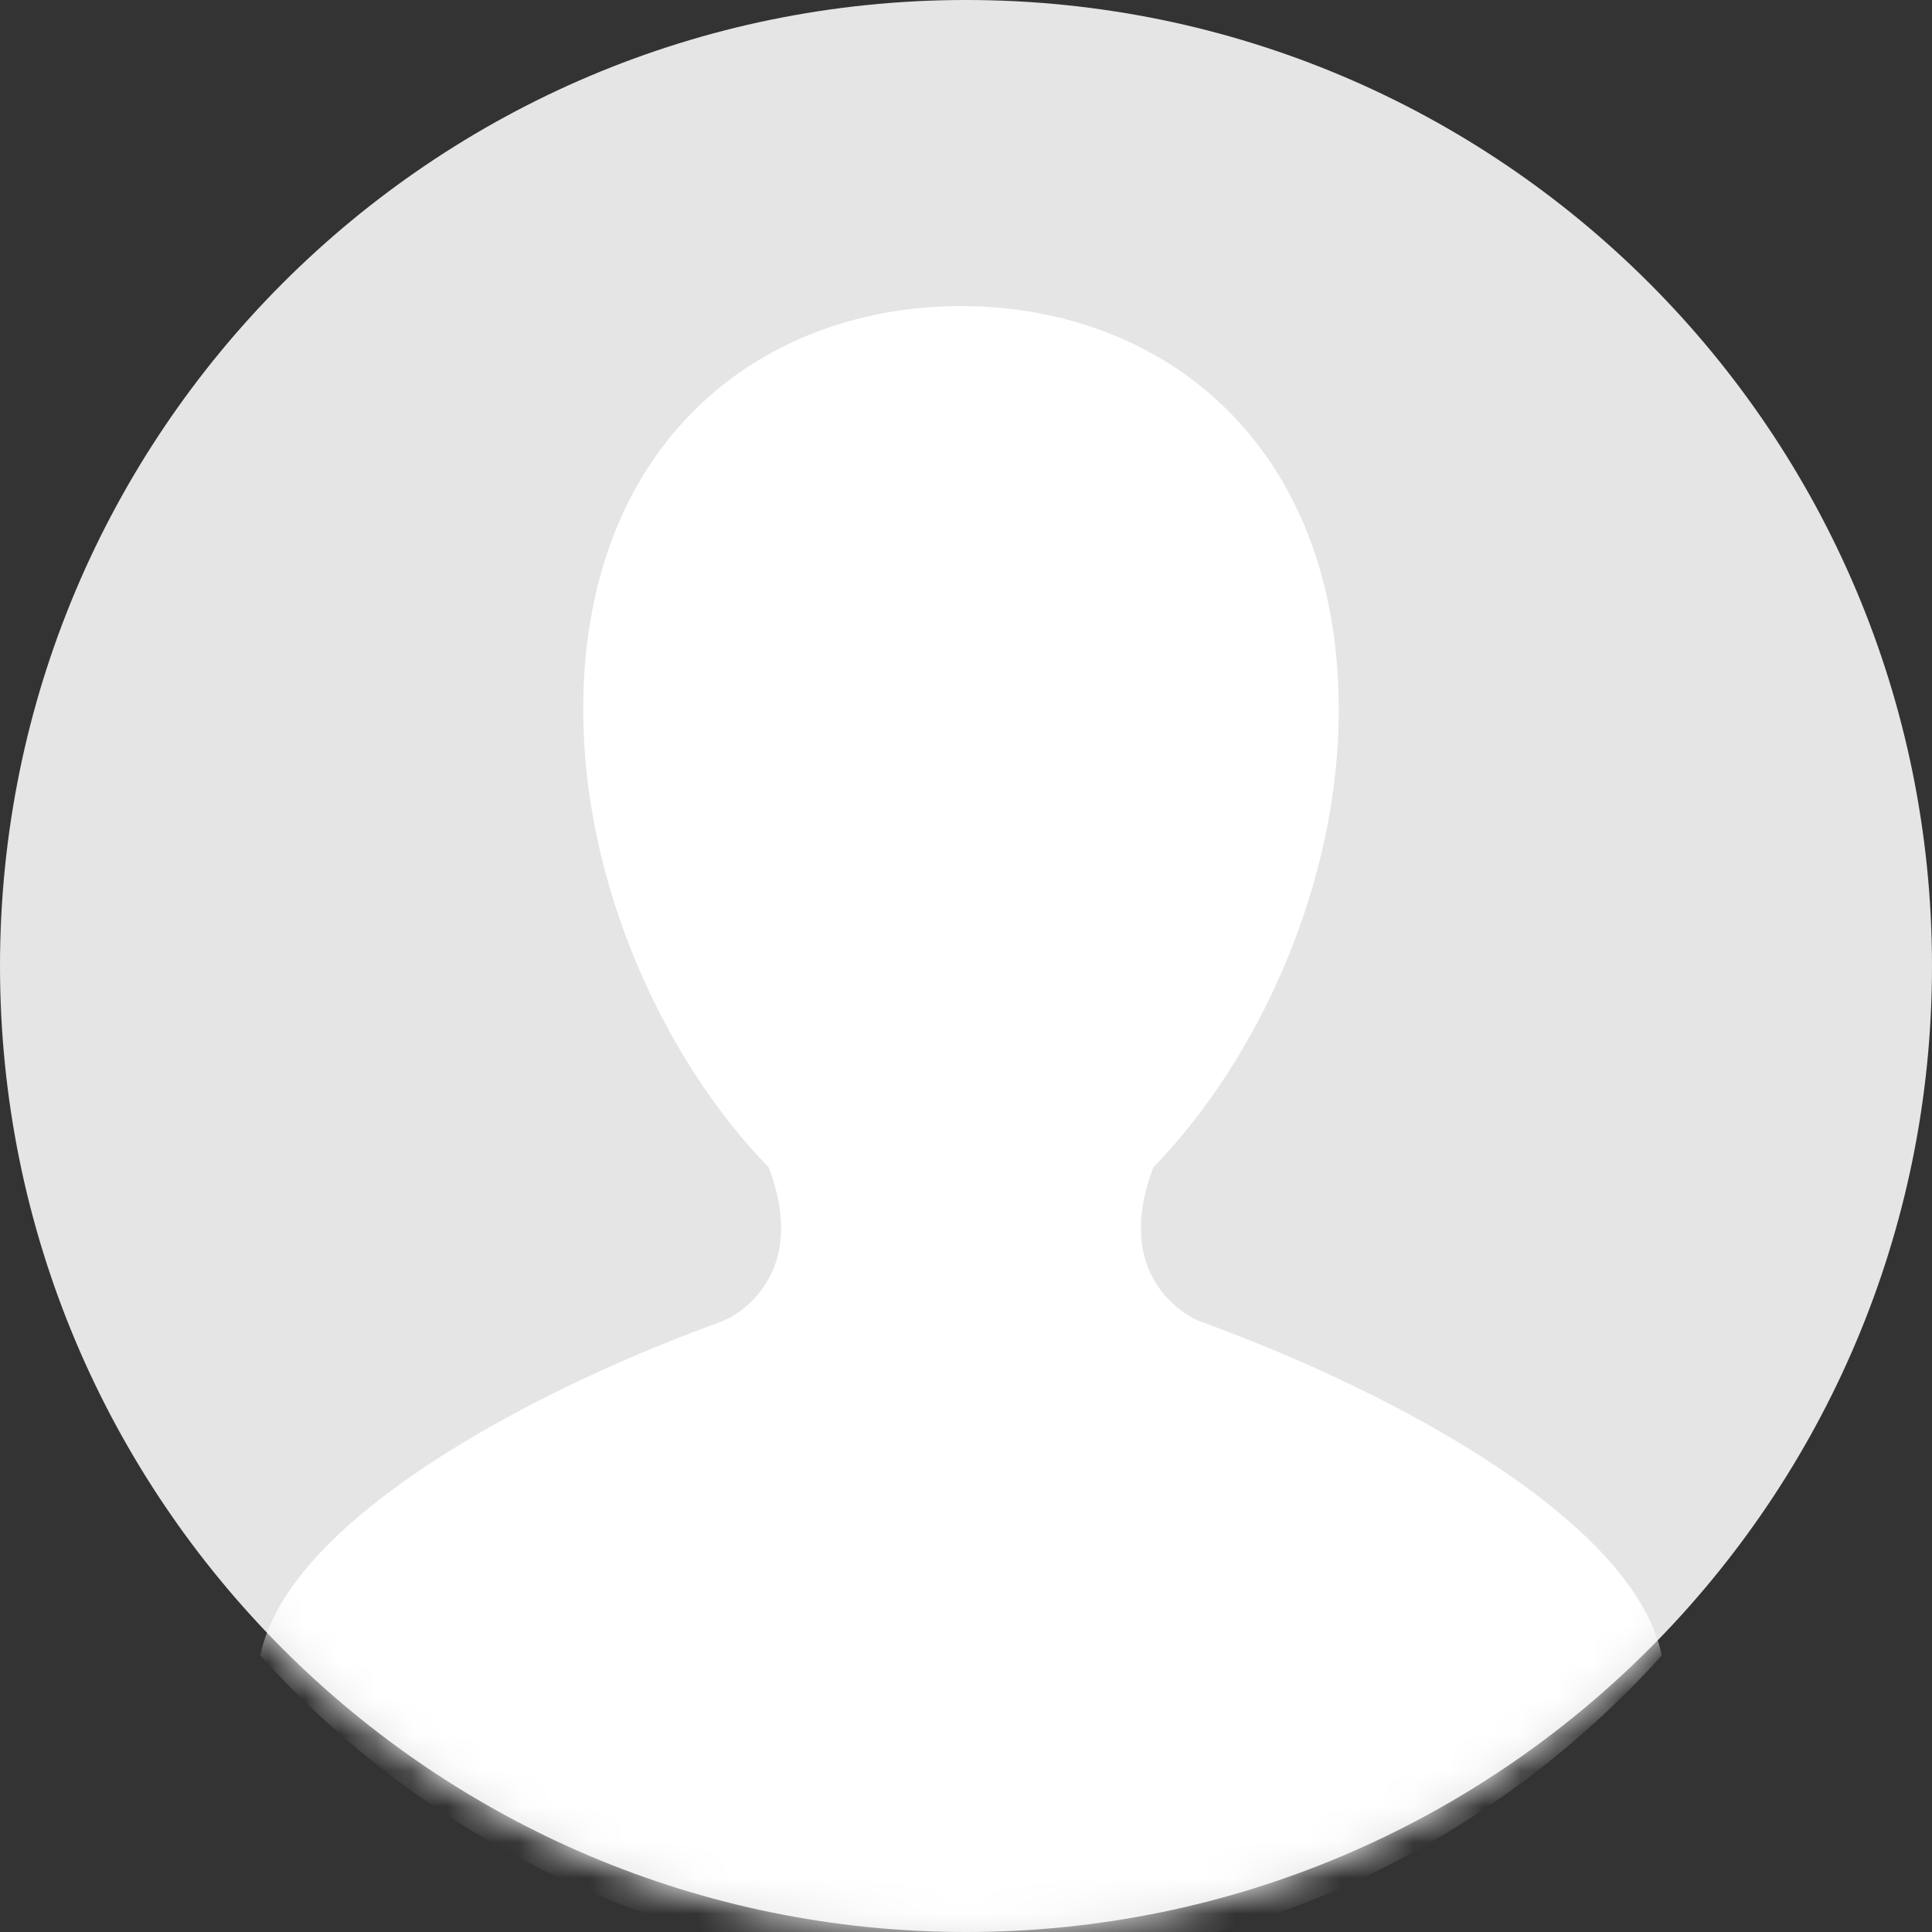
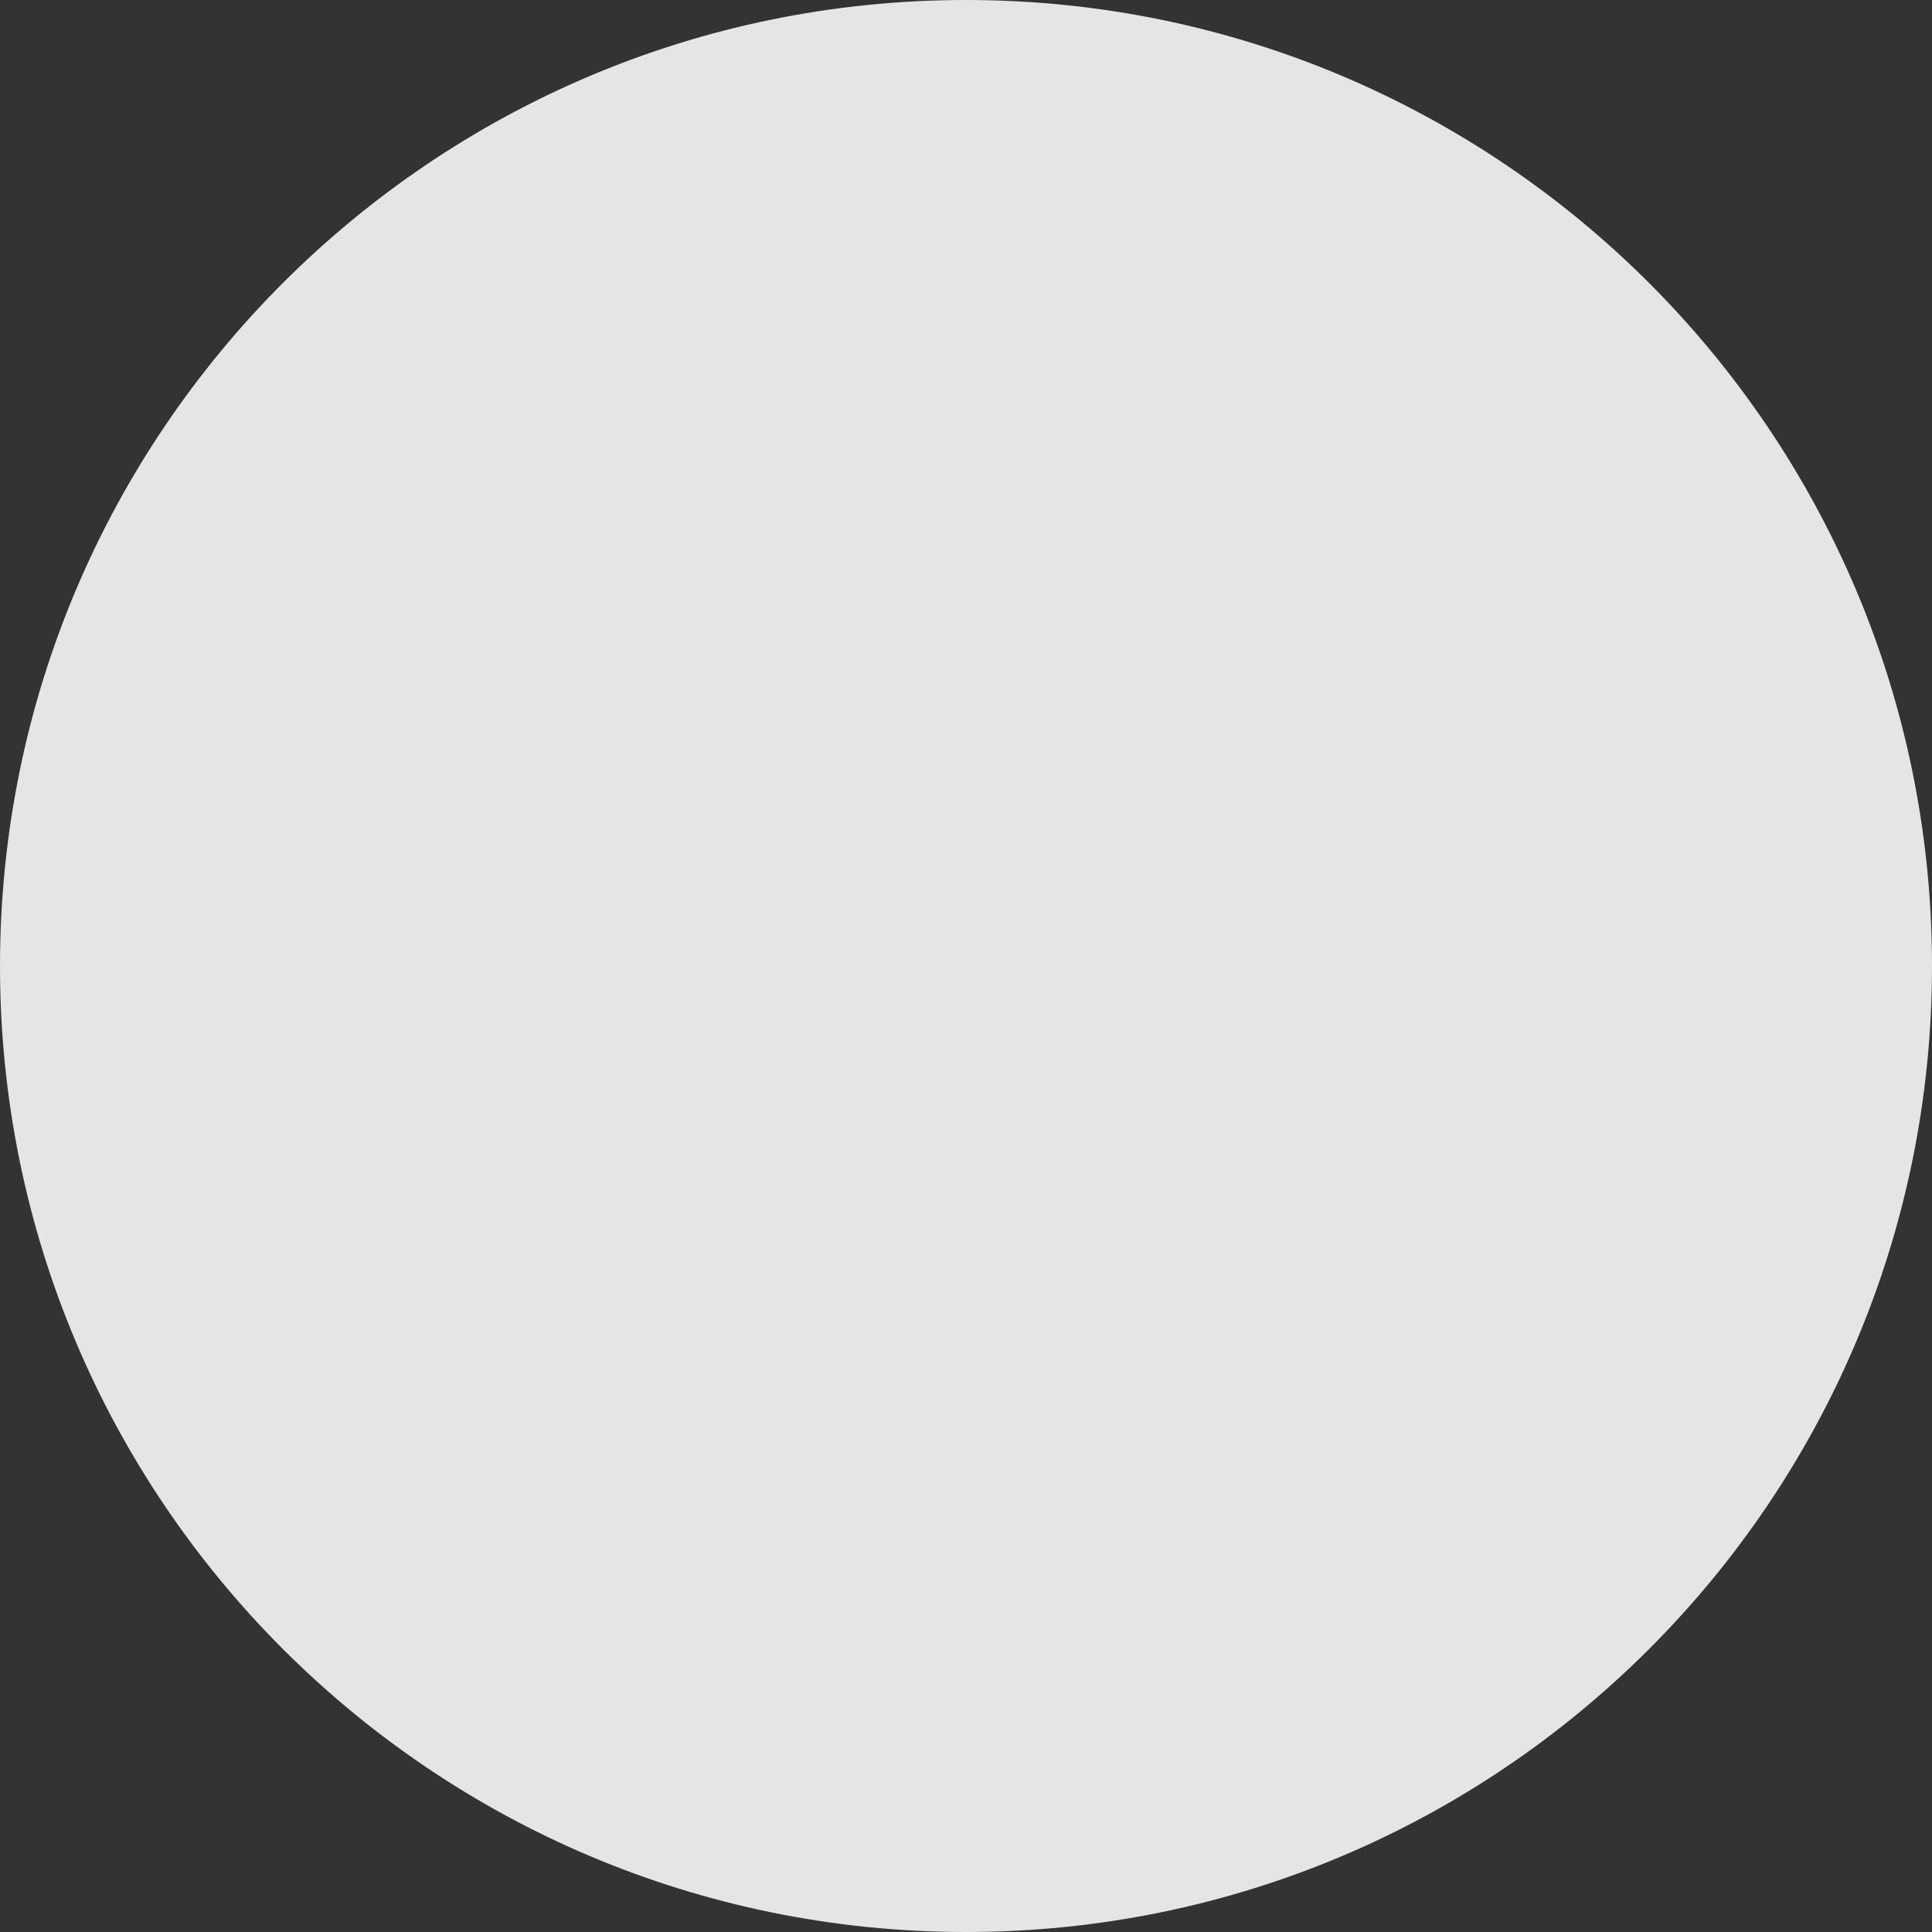
<svg xmlns="http://www.w3.org/2000/svg" xmlns:xlink="http://www.w3.org/1999/xlink" width="54px" height="54px" viewBox="0 0 54 54" version="1.1">
  <rect x="0" y="0" width="54" height="54" fill="#333333" stroke="none" />
  <title>未登录</title>
  <defs>
    <path d="M27.019,0 L26.981,0 C12.078,0.01 0,12.095 0,27 C0,41.912 12.088,54 27,54 C41.912,54 54,41.912 54,27 C54,12.095 41.922,0.01 27.019,0" id="path-1" />
  </defs>
  <g id="登录/账号设置" stroke="none" stroke-width="1" fill="none" fill-rule="evenodd">
    <g id="付费窗" transform="translate(-778, -232)">
      <g id="路径" transform="translate(778, 232)">
        <mask id="mask-2" fill="white">
          <use xlink:href="#path-1" />
        </mask>
        <use id="蒙版" fill="#E5E5E5" fill-rule="nonzero" xlink:href="#path-1" />
-         <path d="M20.146,36.944 C14.538,38.981 8.024,42.589 7.275,46.271 C12.116,51.634 19.098,55 26.86,55 C34.623,55 41.605,51.634 46.446,46.272 C45.696,42.59 39.182,38.982 33.574,36.945 C33.14,36.794 31.083,35.664 32.235,32.63 C35.185,29.596 37.419,24.681 37.419,19.845 C37.419,12.444 32.545,8.563 26.86,8.554 C21.175,8.563 16.301,12.444 16.301,19.845 C16.301,24.681 18.535,29.595 21.486,32.63 C22.638,35.663 20.581,36.794 20.146,36.944 L20.146,36.944 Z" fill="#FFFFFF" fill-rule="nonzero" mask="url(#mask-2)" />
      </g>
    </g>
  </g>
</svg>